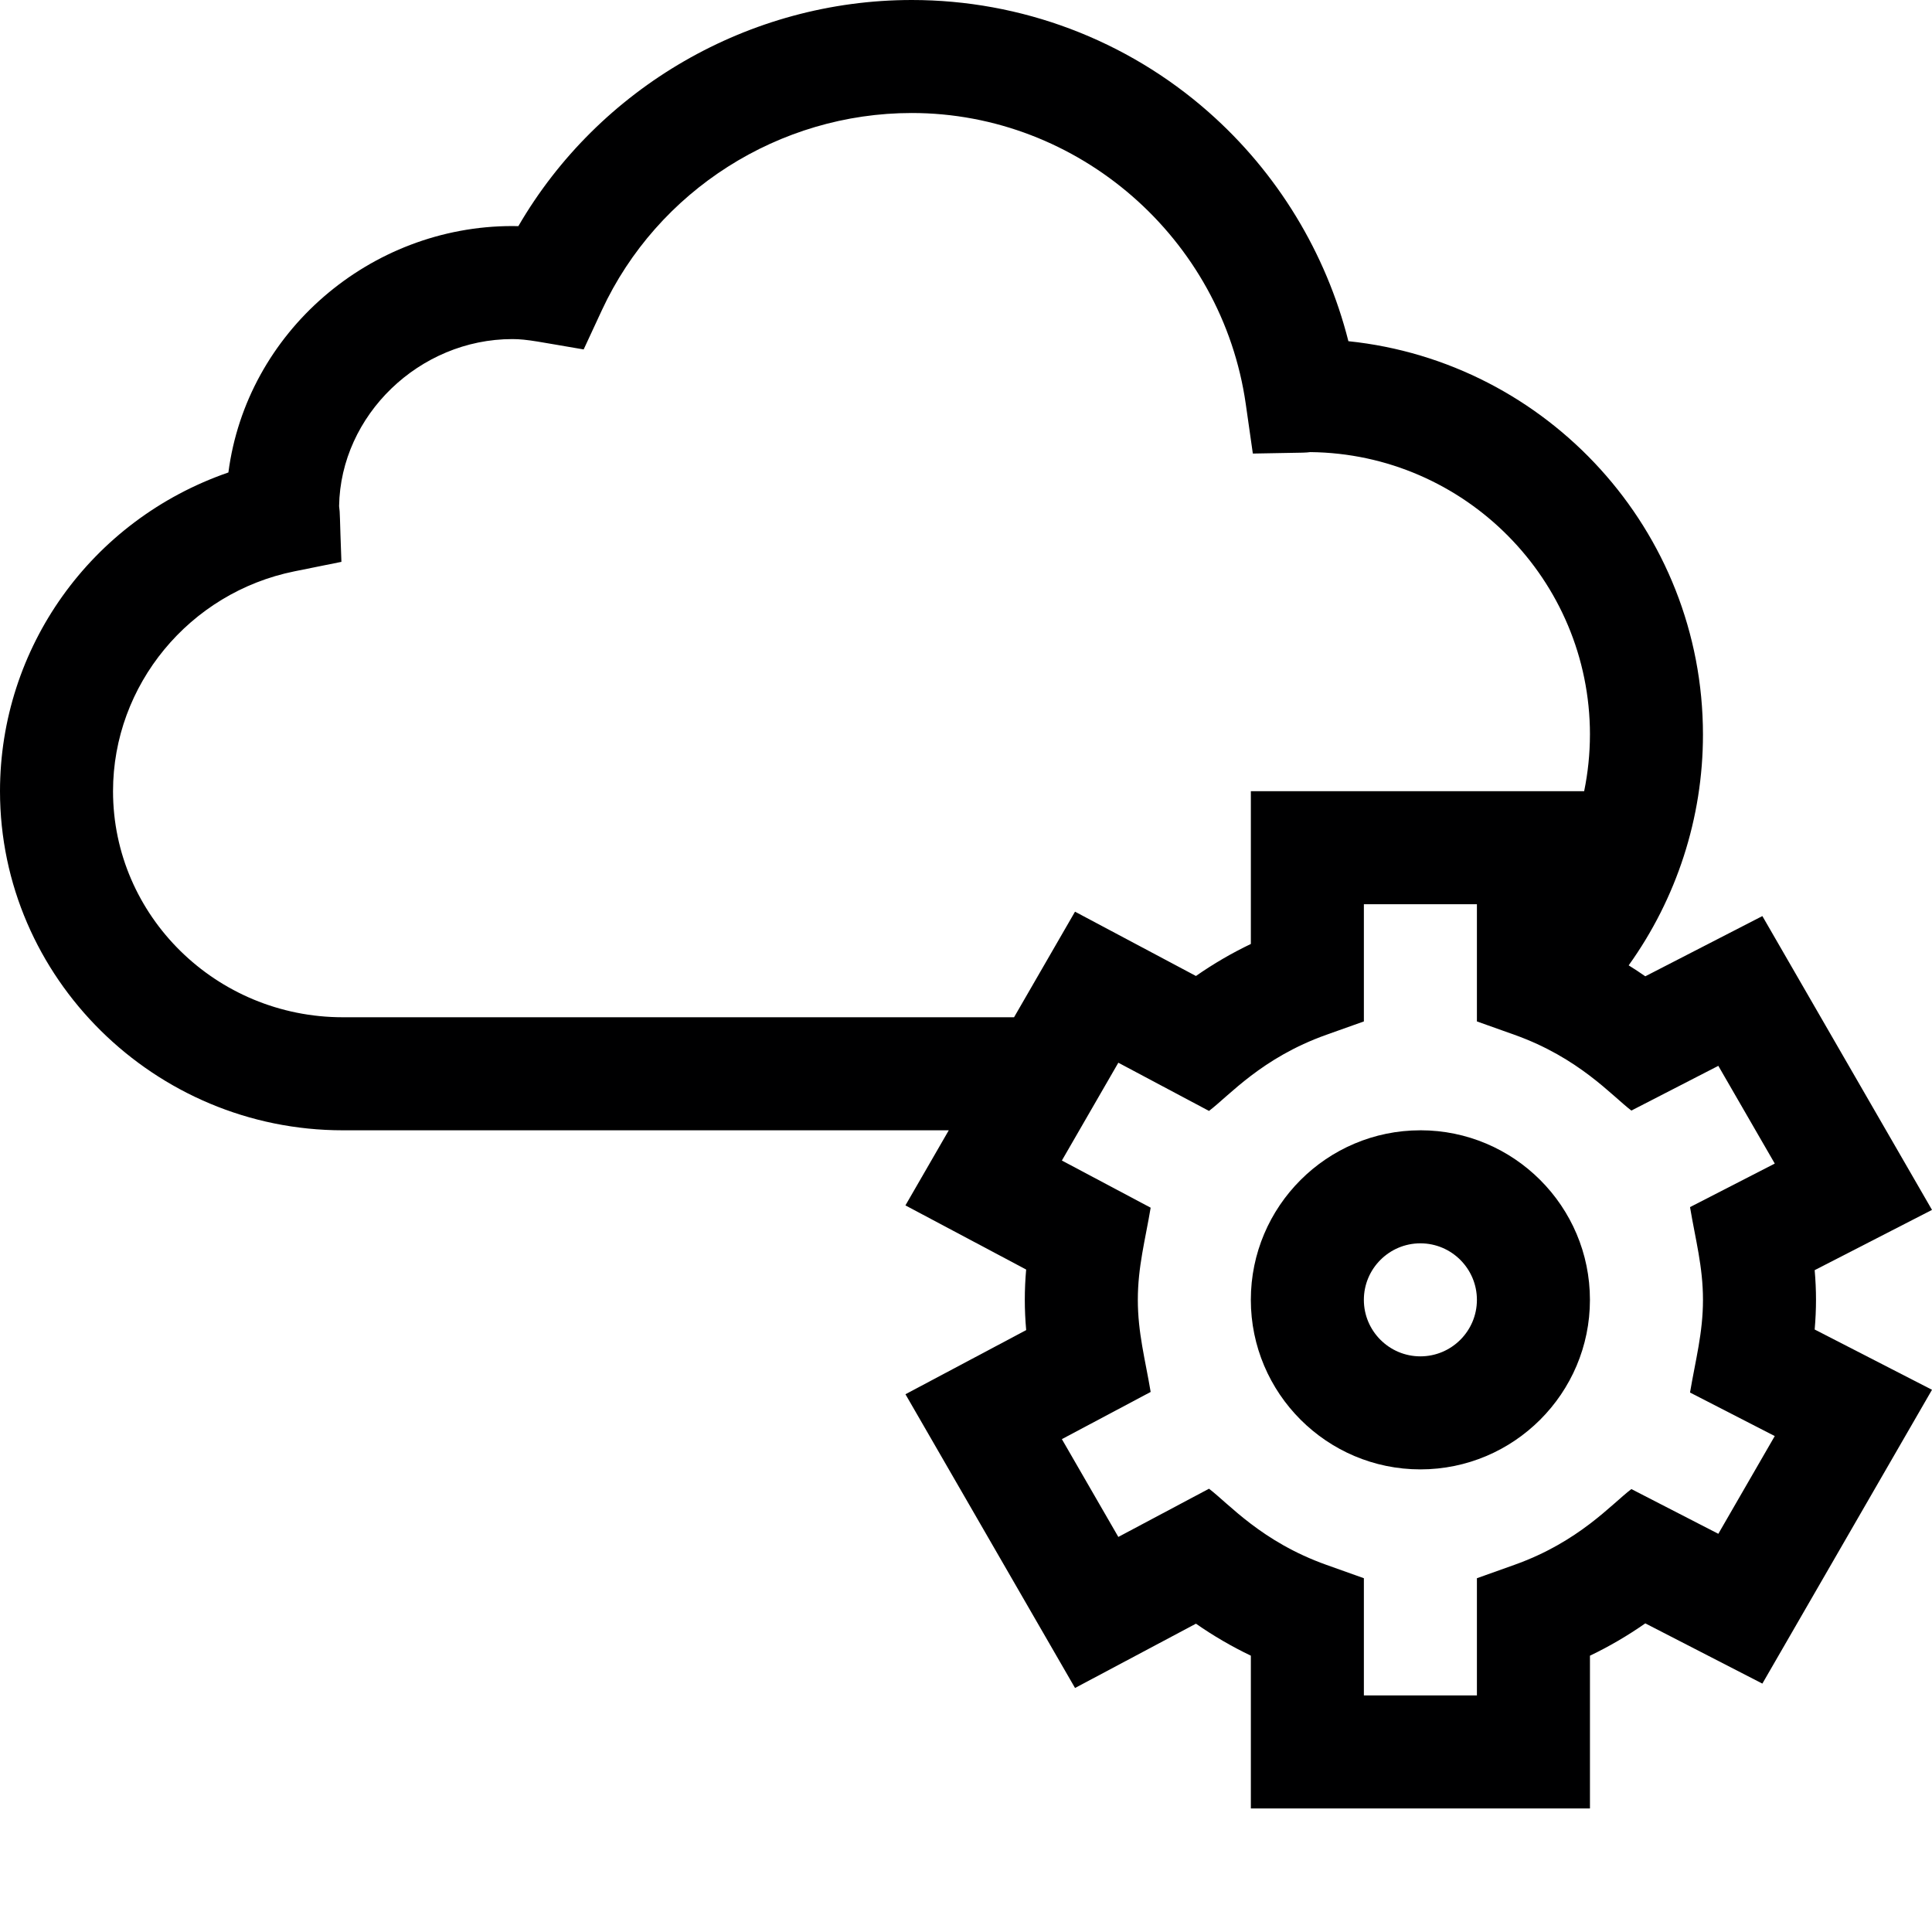
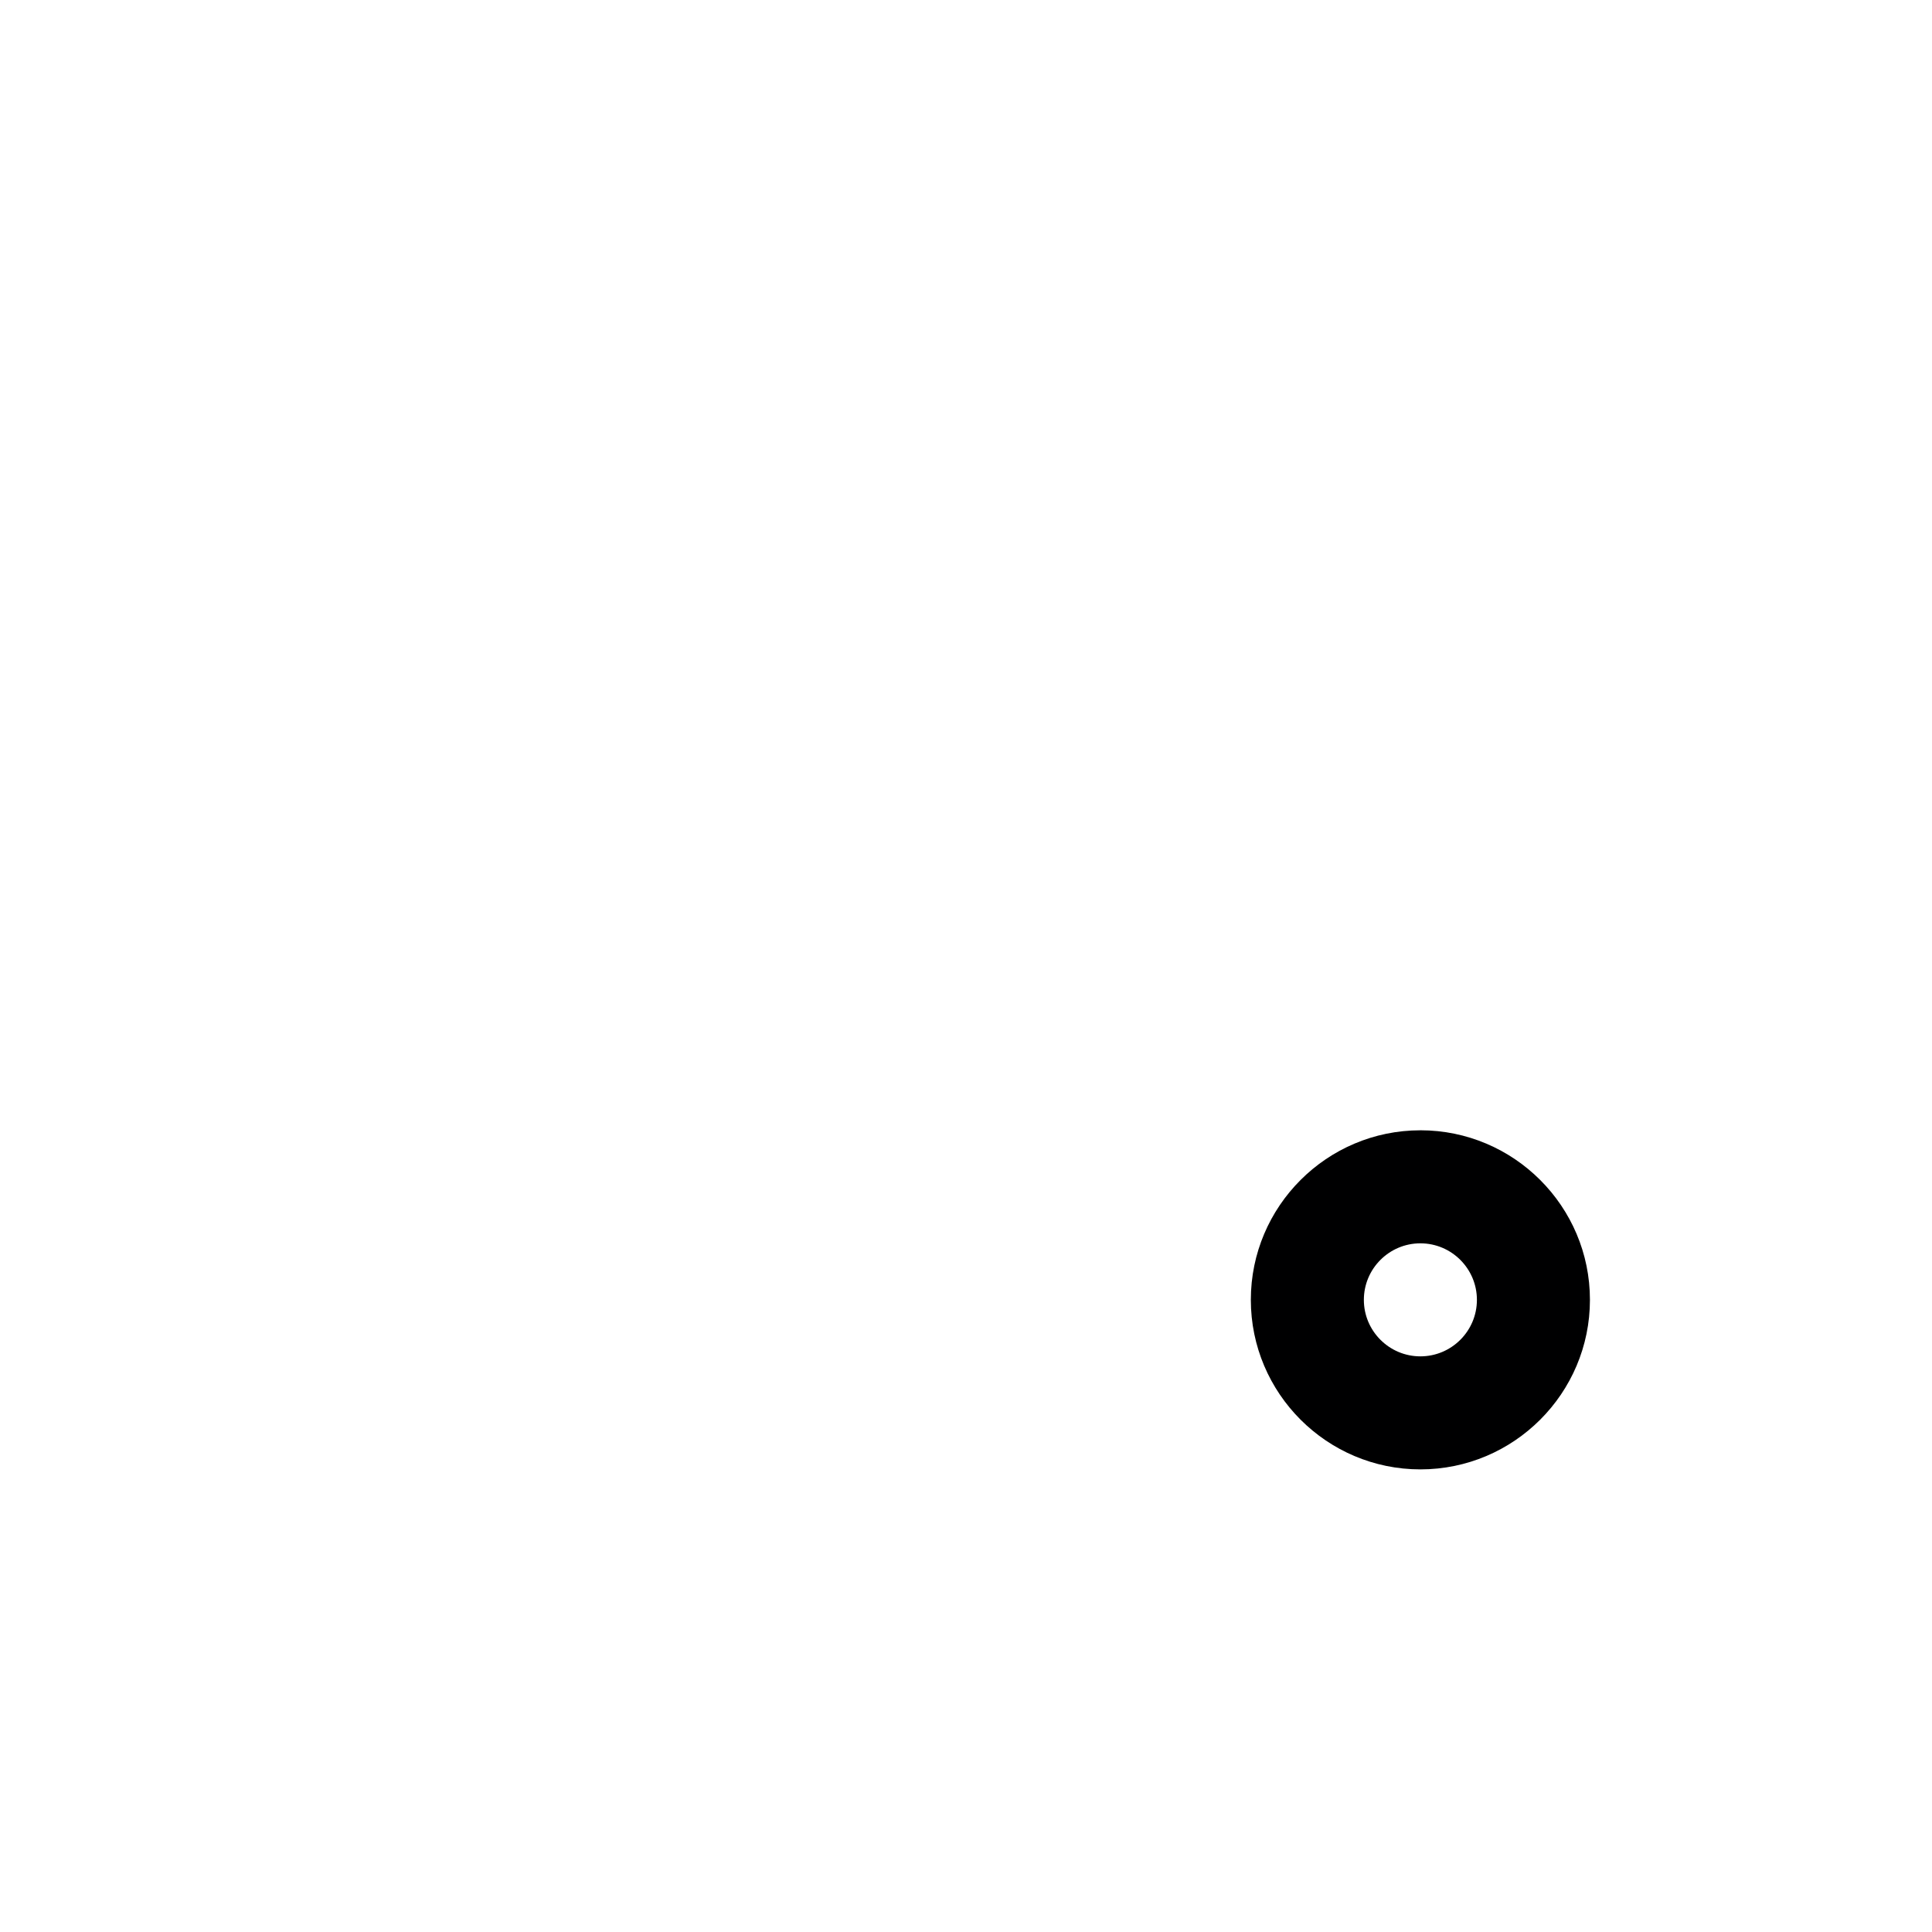
<svg xmlns="http://www.w3.org/2000/svg" width="384pt" height="384pt" viewBox="0 0 384 384" version="1.1" class="iconadda">
  <g>
    <g id="Cloud_Computing_free_icon_11_dzjxvif-0">
-       <path style=" stroke:none;fill-rule:nonzero;fill:#000001;fill-opacity:1;" d="M 350.285 182.078 L 327.016 194.047 C 325.934 193.293 324.832 192.566 323.711 191.871 C 333.219 178.613 338.477 162.59 338.477 146.023 C 338.477 105.422 307.539 71.91 268.004 67.816 C 263.562 50.254 253.898 34.328 240.211 22.27 C 223.922 7.906 202.969 0 181.219 0 C 148.898 0 119.035 17.402 103.027 44.949 C 102.633 44.938 102.238 44.93 101.84 44.93 C 73.535 44.93 49.031 66.027 45.395 93.906 C 17.996 103.379 0 128.84 0 157.258 C 0 194.34 30.727 224.656 68.145 224.656 L 188.578 224.652 L 179.961 239.582 L 203.957 252.332 C 203.777 254.336 203.688 256.344 203.688 258.352 C 203.688 260.301 203.777 262.301 203.961 264.367 L 179.965 277.117 L 213.672 335.5 L 237.707 322.719 L 237.703 322.719 C 241.164 325.133 244.812 327.258 248.617 329.078 L 248.617 359.445 L 316.016 359.445 L 316.016 329.082 L 316.012 329.082 C 319.852 327.246 323.527 325.094 327.016 322.656 L 350.285 334.629 L 384 276.23 L 360.68 264.25 C 360.855 262.227 360.945 260.266 360.945 258.352 C 360.945 256.438 360.859 254.48 360.68 252.453 L 384 240.477 Z M 68.145 202.188 C 42.957 202.188 22.465 182.035 22.465 157.258 C 22.465 136.156 37.637 117.781 58.535 113.555 L 67.859 111.672 C 67.504 102.312 67.609 102.141 67.398 100.586 C 67.688 82.543 83.344 67.395 101.84 67.395 C 104.812 67.395 107.352 68 116.008 69.453 L 119.625 61.656 C 130.68 37.848 154.859 22.461 181.219 22.461 C 214.355 22.461 242.898 47.336 247.609 80.324 L 249.012 90.148 L 258.934 89.969 C 259.52 89.961 260.031 89.91 260.426 89.859 C 291.133 90.168 316.016 115.242 316.016 146.023 L 316.012 146.023 C 316.008 149.797 315.621 153.559 314.863 157.258 L 248.617 157.258 L 248.617 187.621 C 244.812 189.441 241.164 191.57 237.703 193.984 L 213.668 181.203 L 201.551 202.188 Z M 338.48 258.352 C 338.48 264.926 336.996 270.297 335.906 276.777 L 352.746 285.43 L 341.531 304.855 L 324.25 295.965 C 320.285 298.973 313.84 306.449 301.008 311.023 L 293.547 313.684 L 293.547 336.977 L 271.082 336.977 L 271.082 313.684 L 263.621 311.023 C 250.742 306.434 244.25 298.895 240.297 295.895 L 222.277 305.477 L 211.055 286.039 L 228.703 276.66 C 227.633 270.266 226.152 264.914 226.152 258.352 C 226.152 251.781 227.633 246.434 228.703 240.039 L 211.055 230.664 L 222.277 211.223 L 240.297 220.805 C 244.344 217.738 250.762 210.258 263.621 205.672 L 271.082 203.016 L 271.082 179.723 L 293.547 179.723 L 293.547 203.016 L 301.008 205.672 C 313.859 210.258 320.359 217.785 324.25 220.734 L 341.531 211.844 L 352.75 231.27 L 335.906 239.922 C 336.992 246.406 338.48 251.773 338.48 258.352 Z M 338.48 258.352 " />
-     </g>
+       </g>
    <g id="Cloud_Computing_free_icon_11_dzjxvif-1">
      <path style=" stroke:none;fill-rule:nonzero;fill:#000001;fill-opacity:1;" d="M 282.312 224.656 C 263.734 224.656 248.613 239.77 248.613 258.352 C 248.613 276.93 263.73 292.051 282.312 292.051 C 300.891 292.051 316.012 276.934 316.012 258.352 C 316.012 239.77 300.895 224.652 282.312 224.652 Z M 282.312 269.586 C 276.117 269.586 271.078 264.547 271.078 258.355 C 271.078 252.16 276.117 247.121 282.312 247.121 C 288.508 247.121 293.547 252.16 293.547 258.355 C 293.547 264.551 288.508 269.586 282.312 269.586 Z M 282.312 269.586 " />
    </g>
  </g>
</svg>